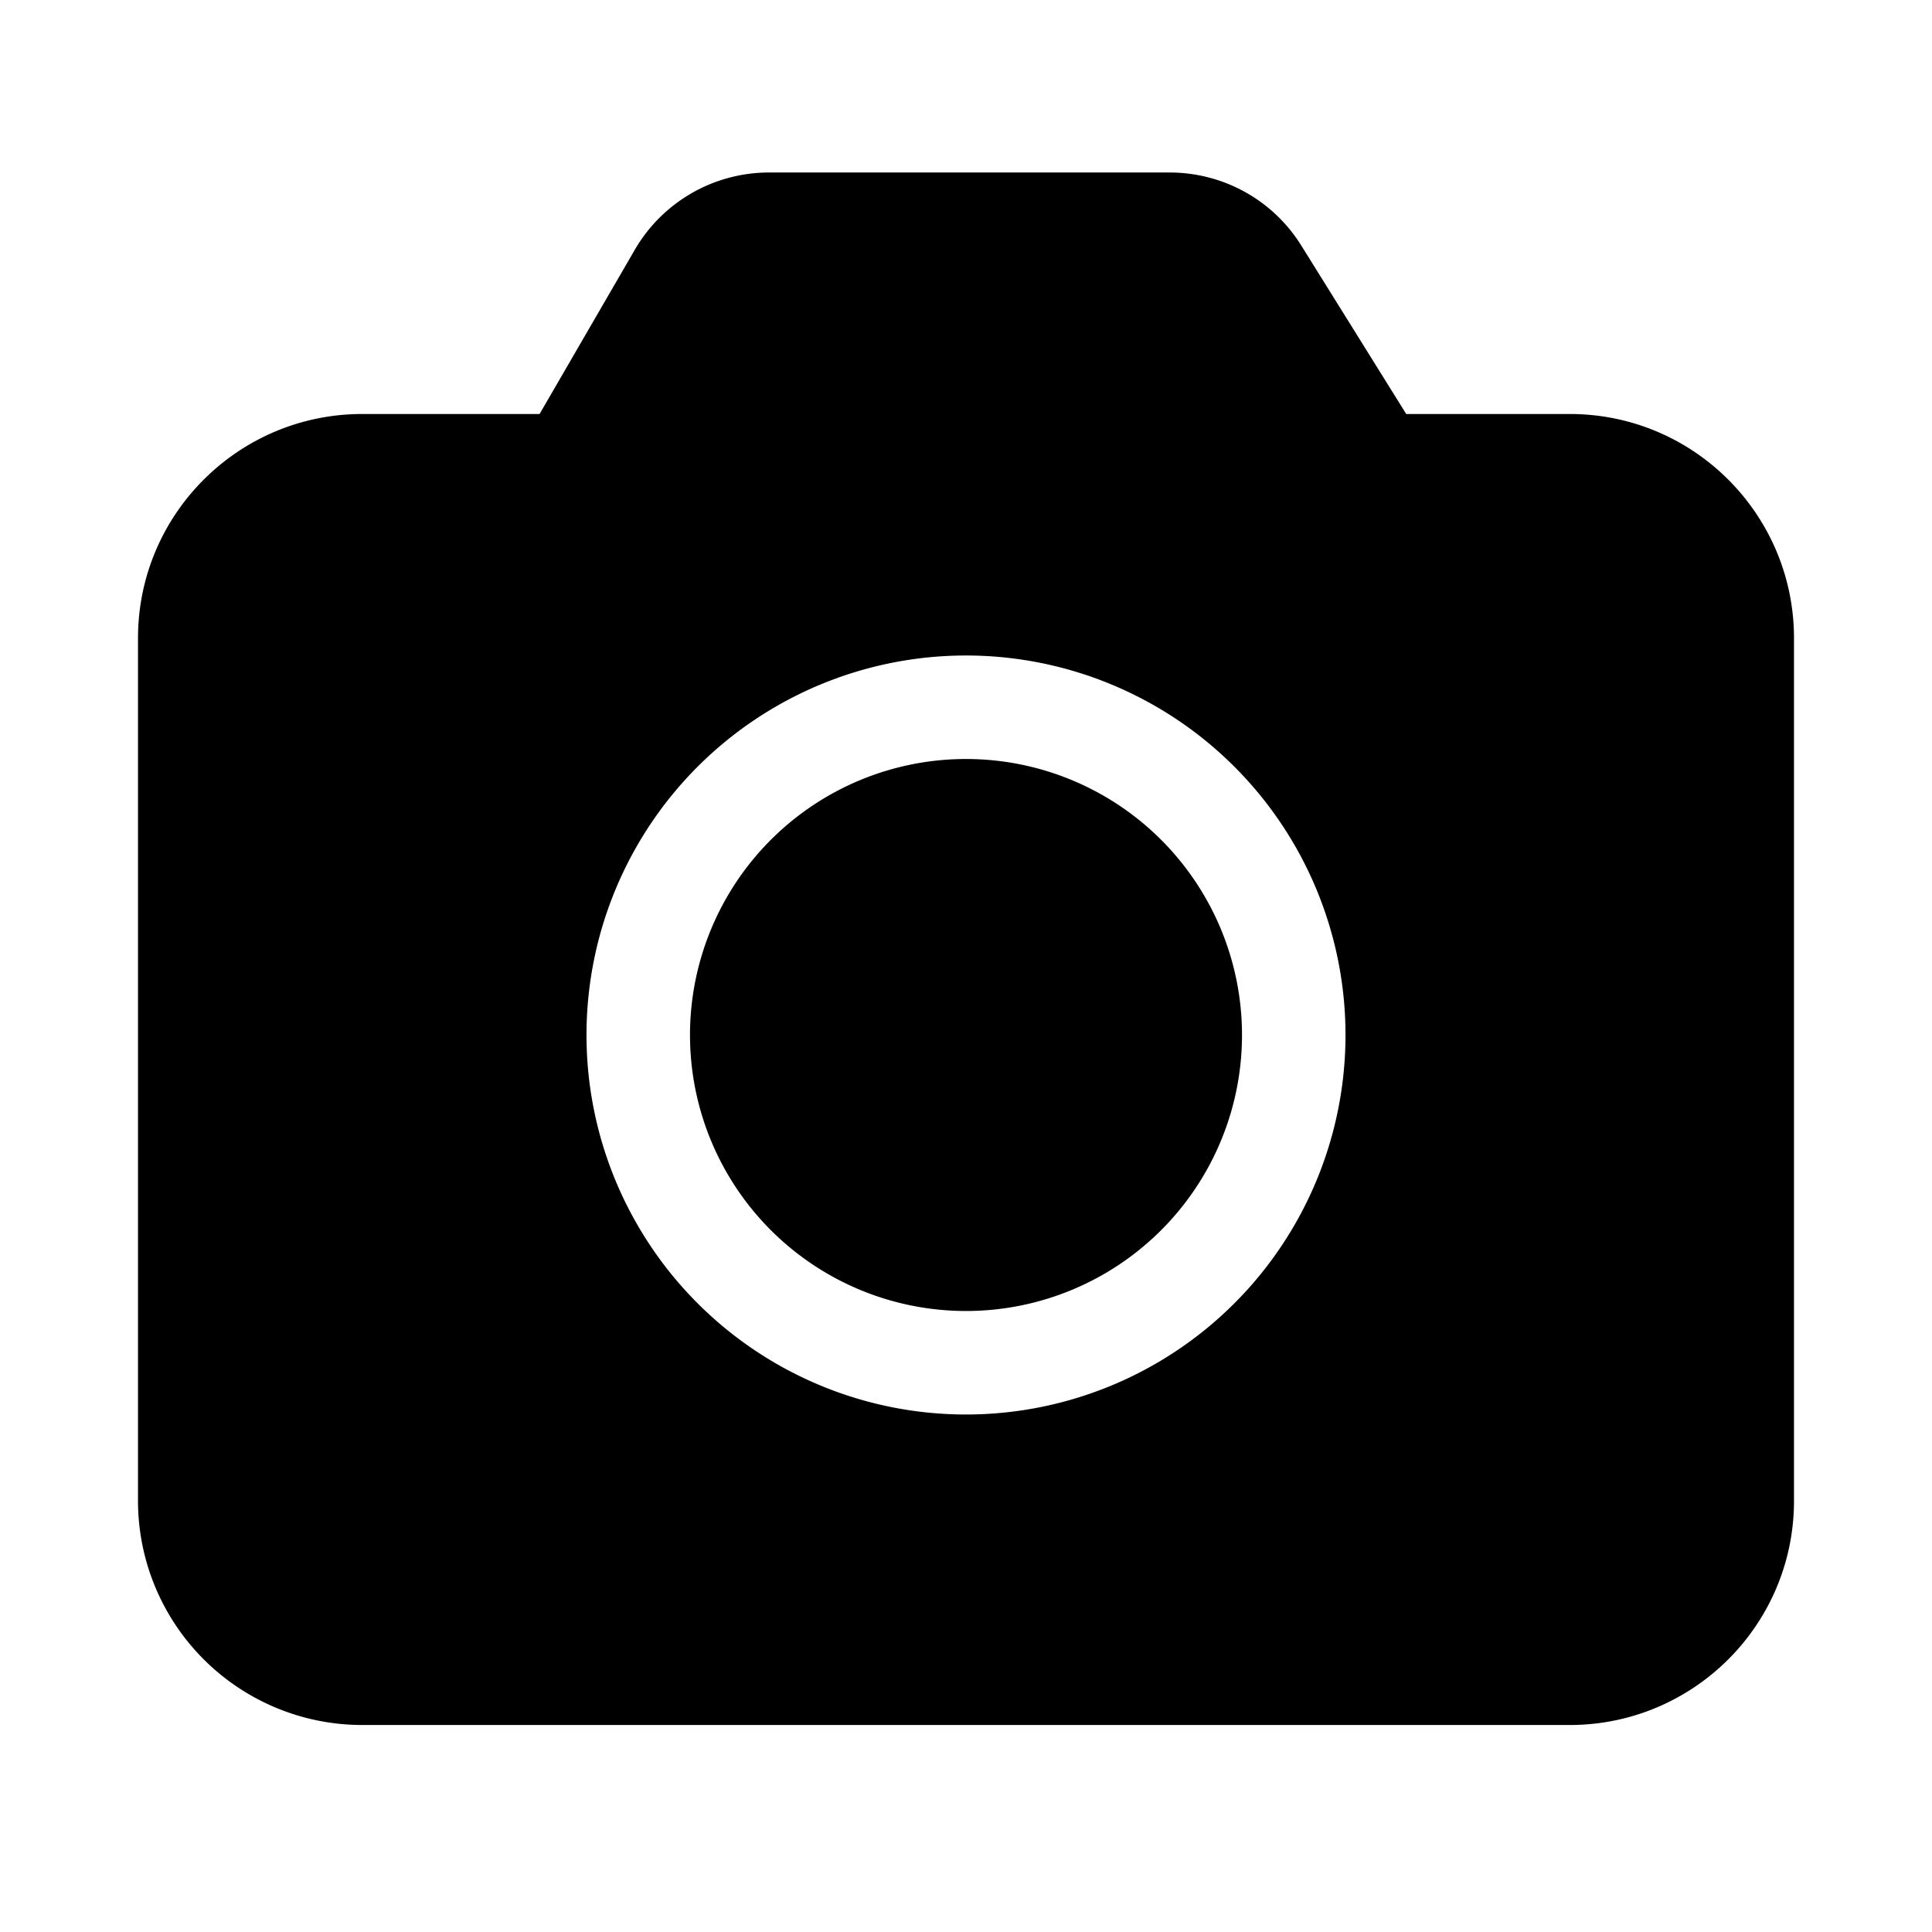
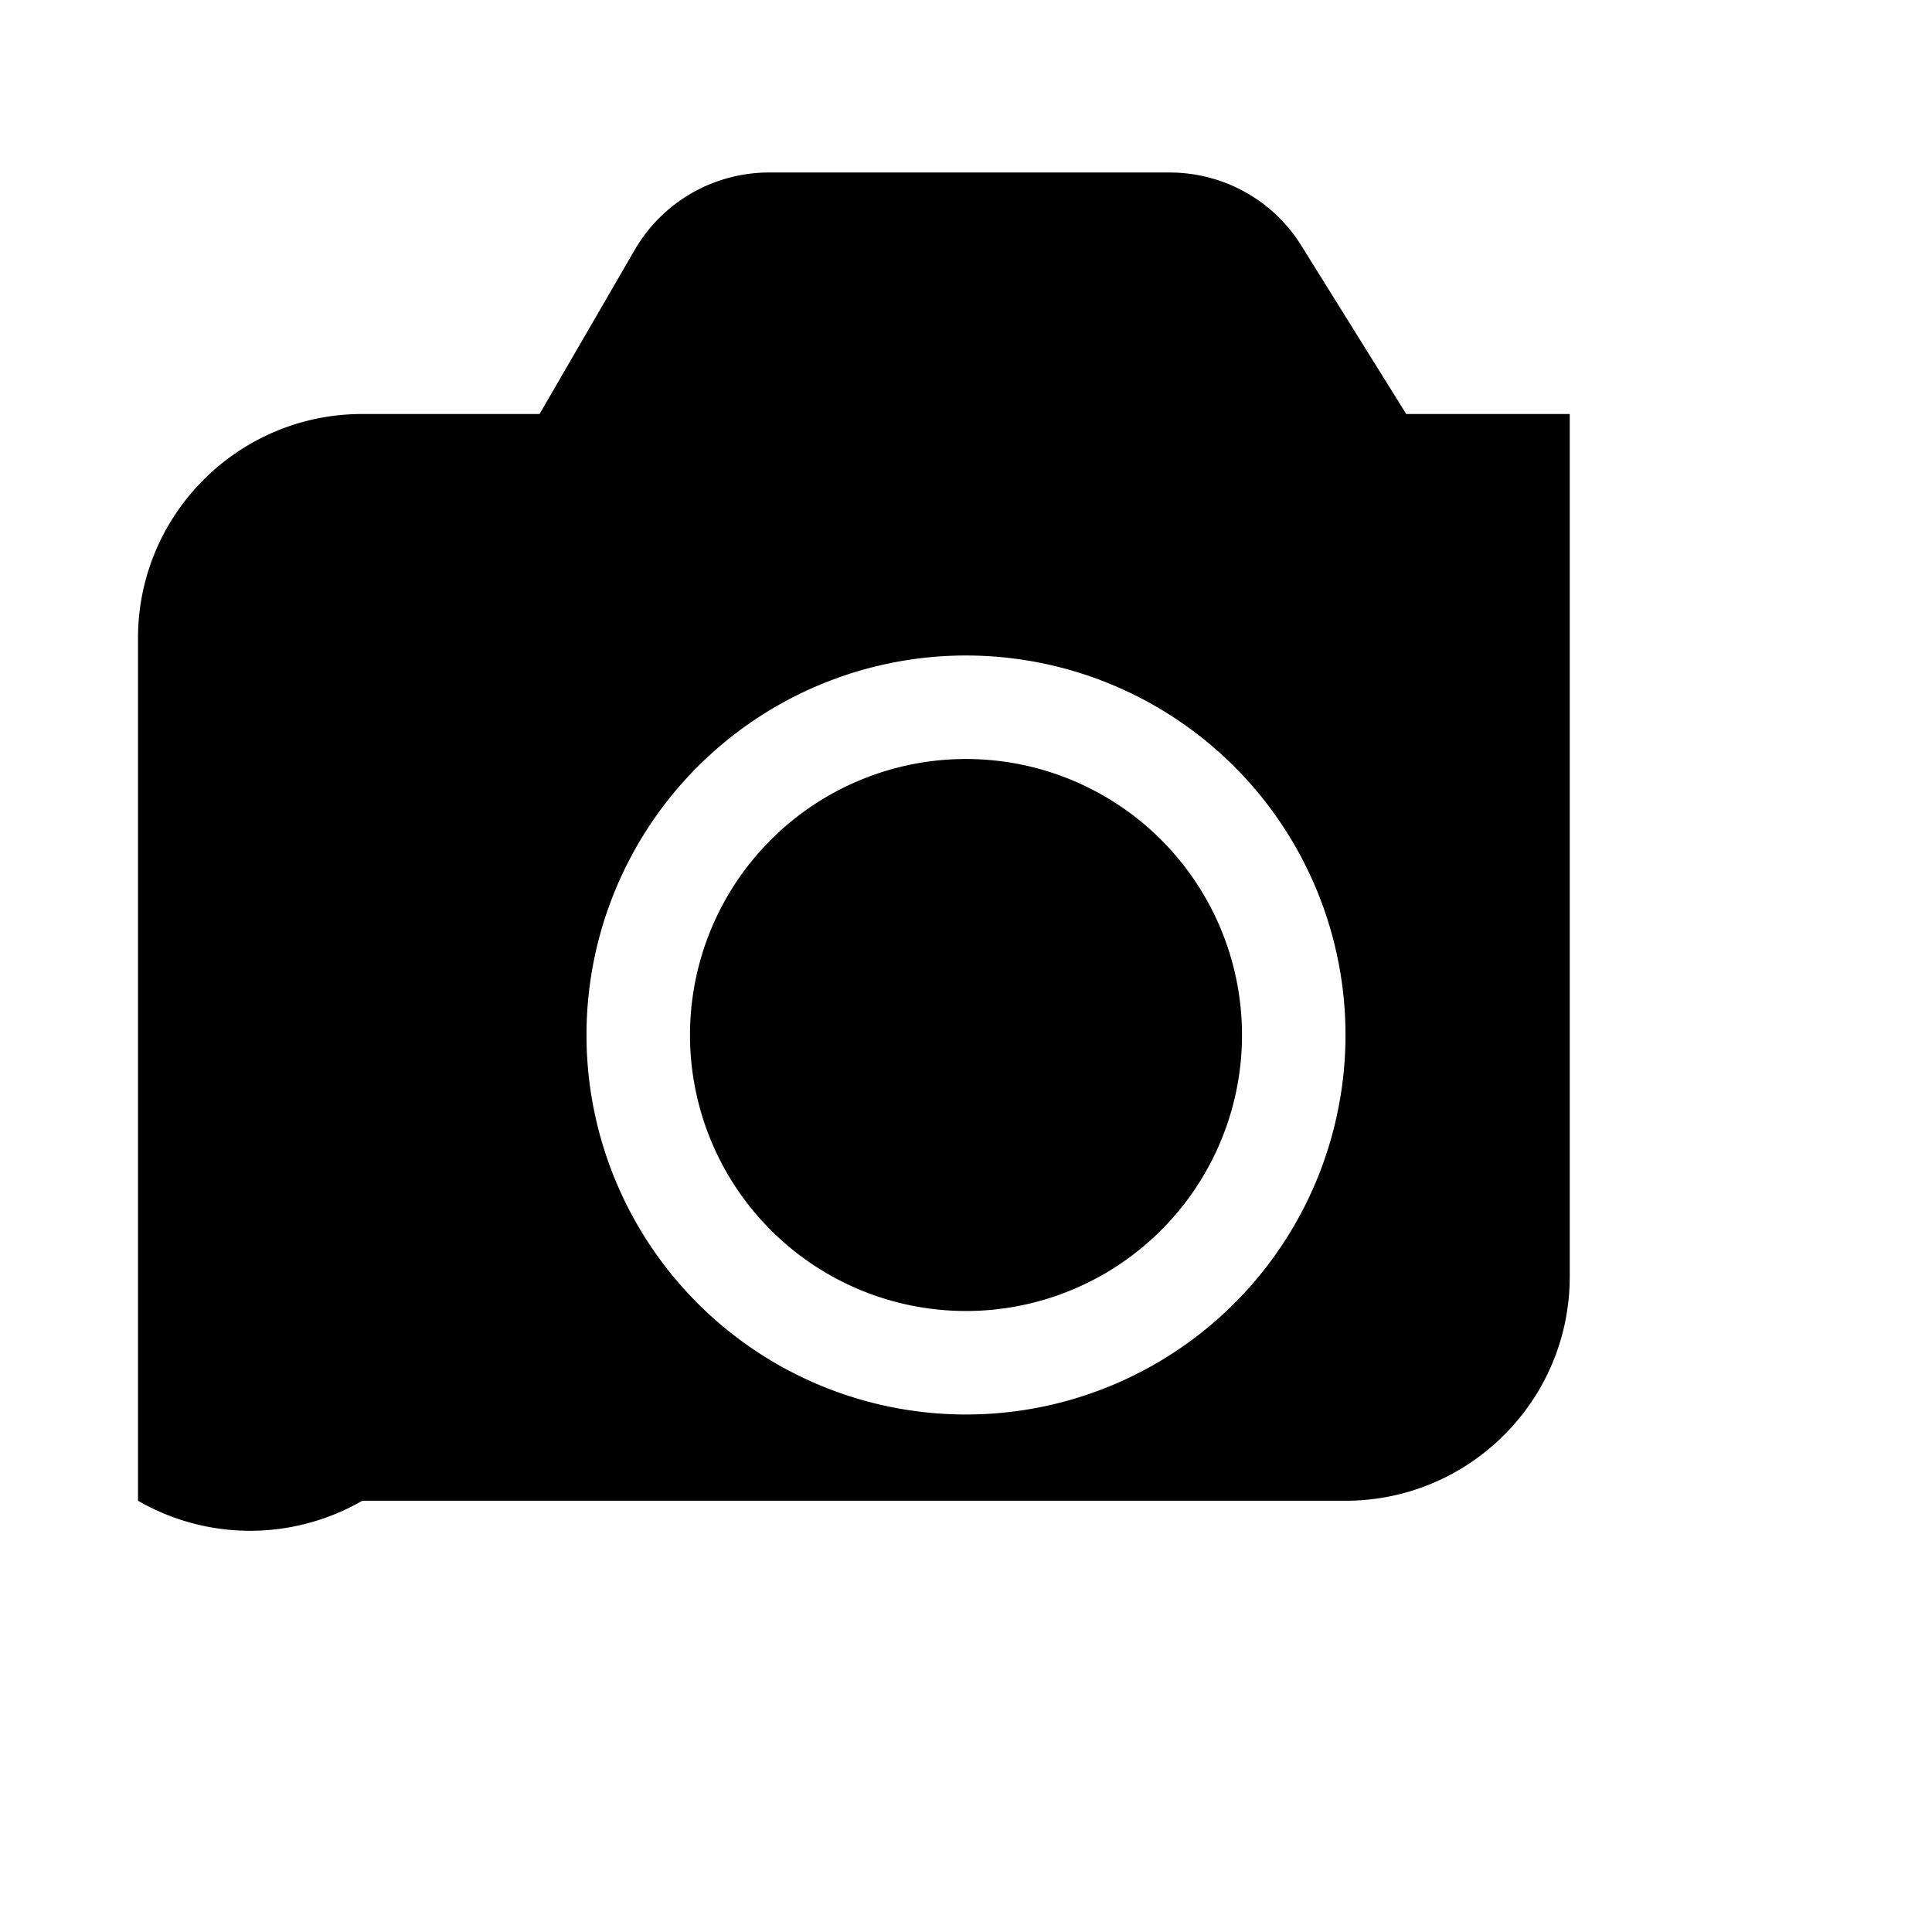
<svg fill="currentColor" viewBox="0 0 28 28">
-   <path d="M16.95 2.5c.78 0 1.5.4 1.91 1.06L20.38 6h2.37C24.55 6 26 7.46 26 9.25v12.5c0 1.8-1.46 3.25-3.25 3.25H5.25A3.25 3.25 0 0 1 2 21.75V9.25C2 7.45 3.46 6 5.25 6h2.57L9.2 3.62a2.25 2.25 0 0 1 1.95-1.12h5.8ZM14 9.5a5.5 5.5 0 1 0 0 11 5.5 5.5 0 0 0 0-11Zm0 1.5a4 4 0 1 1 0 8 4 4 0 0 1 0-8Z" />
+   <path d="M16.95 2.5c.78 0 1.5.4 1.91 1.06L20.38 6h2.37v12.5c0 1.8-1.46 3.25-3.25 3.25H5.25A3.25 3.25 0 0 1 2 21.75V9.25C2 7.45 3.46 6 5.25 6h2.57L9.2 3.62a2.25 2.25 0 0 1 1.95-1.12h5.8ZM14 9.5a5.5 5.5 0 1 0 0 11 5.5 5.5 0 0 0 0-11Zm0 1.5a4 4 0 1 1 0 8 4 4 0 0 1 0-8Z" />
</svg>